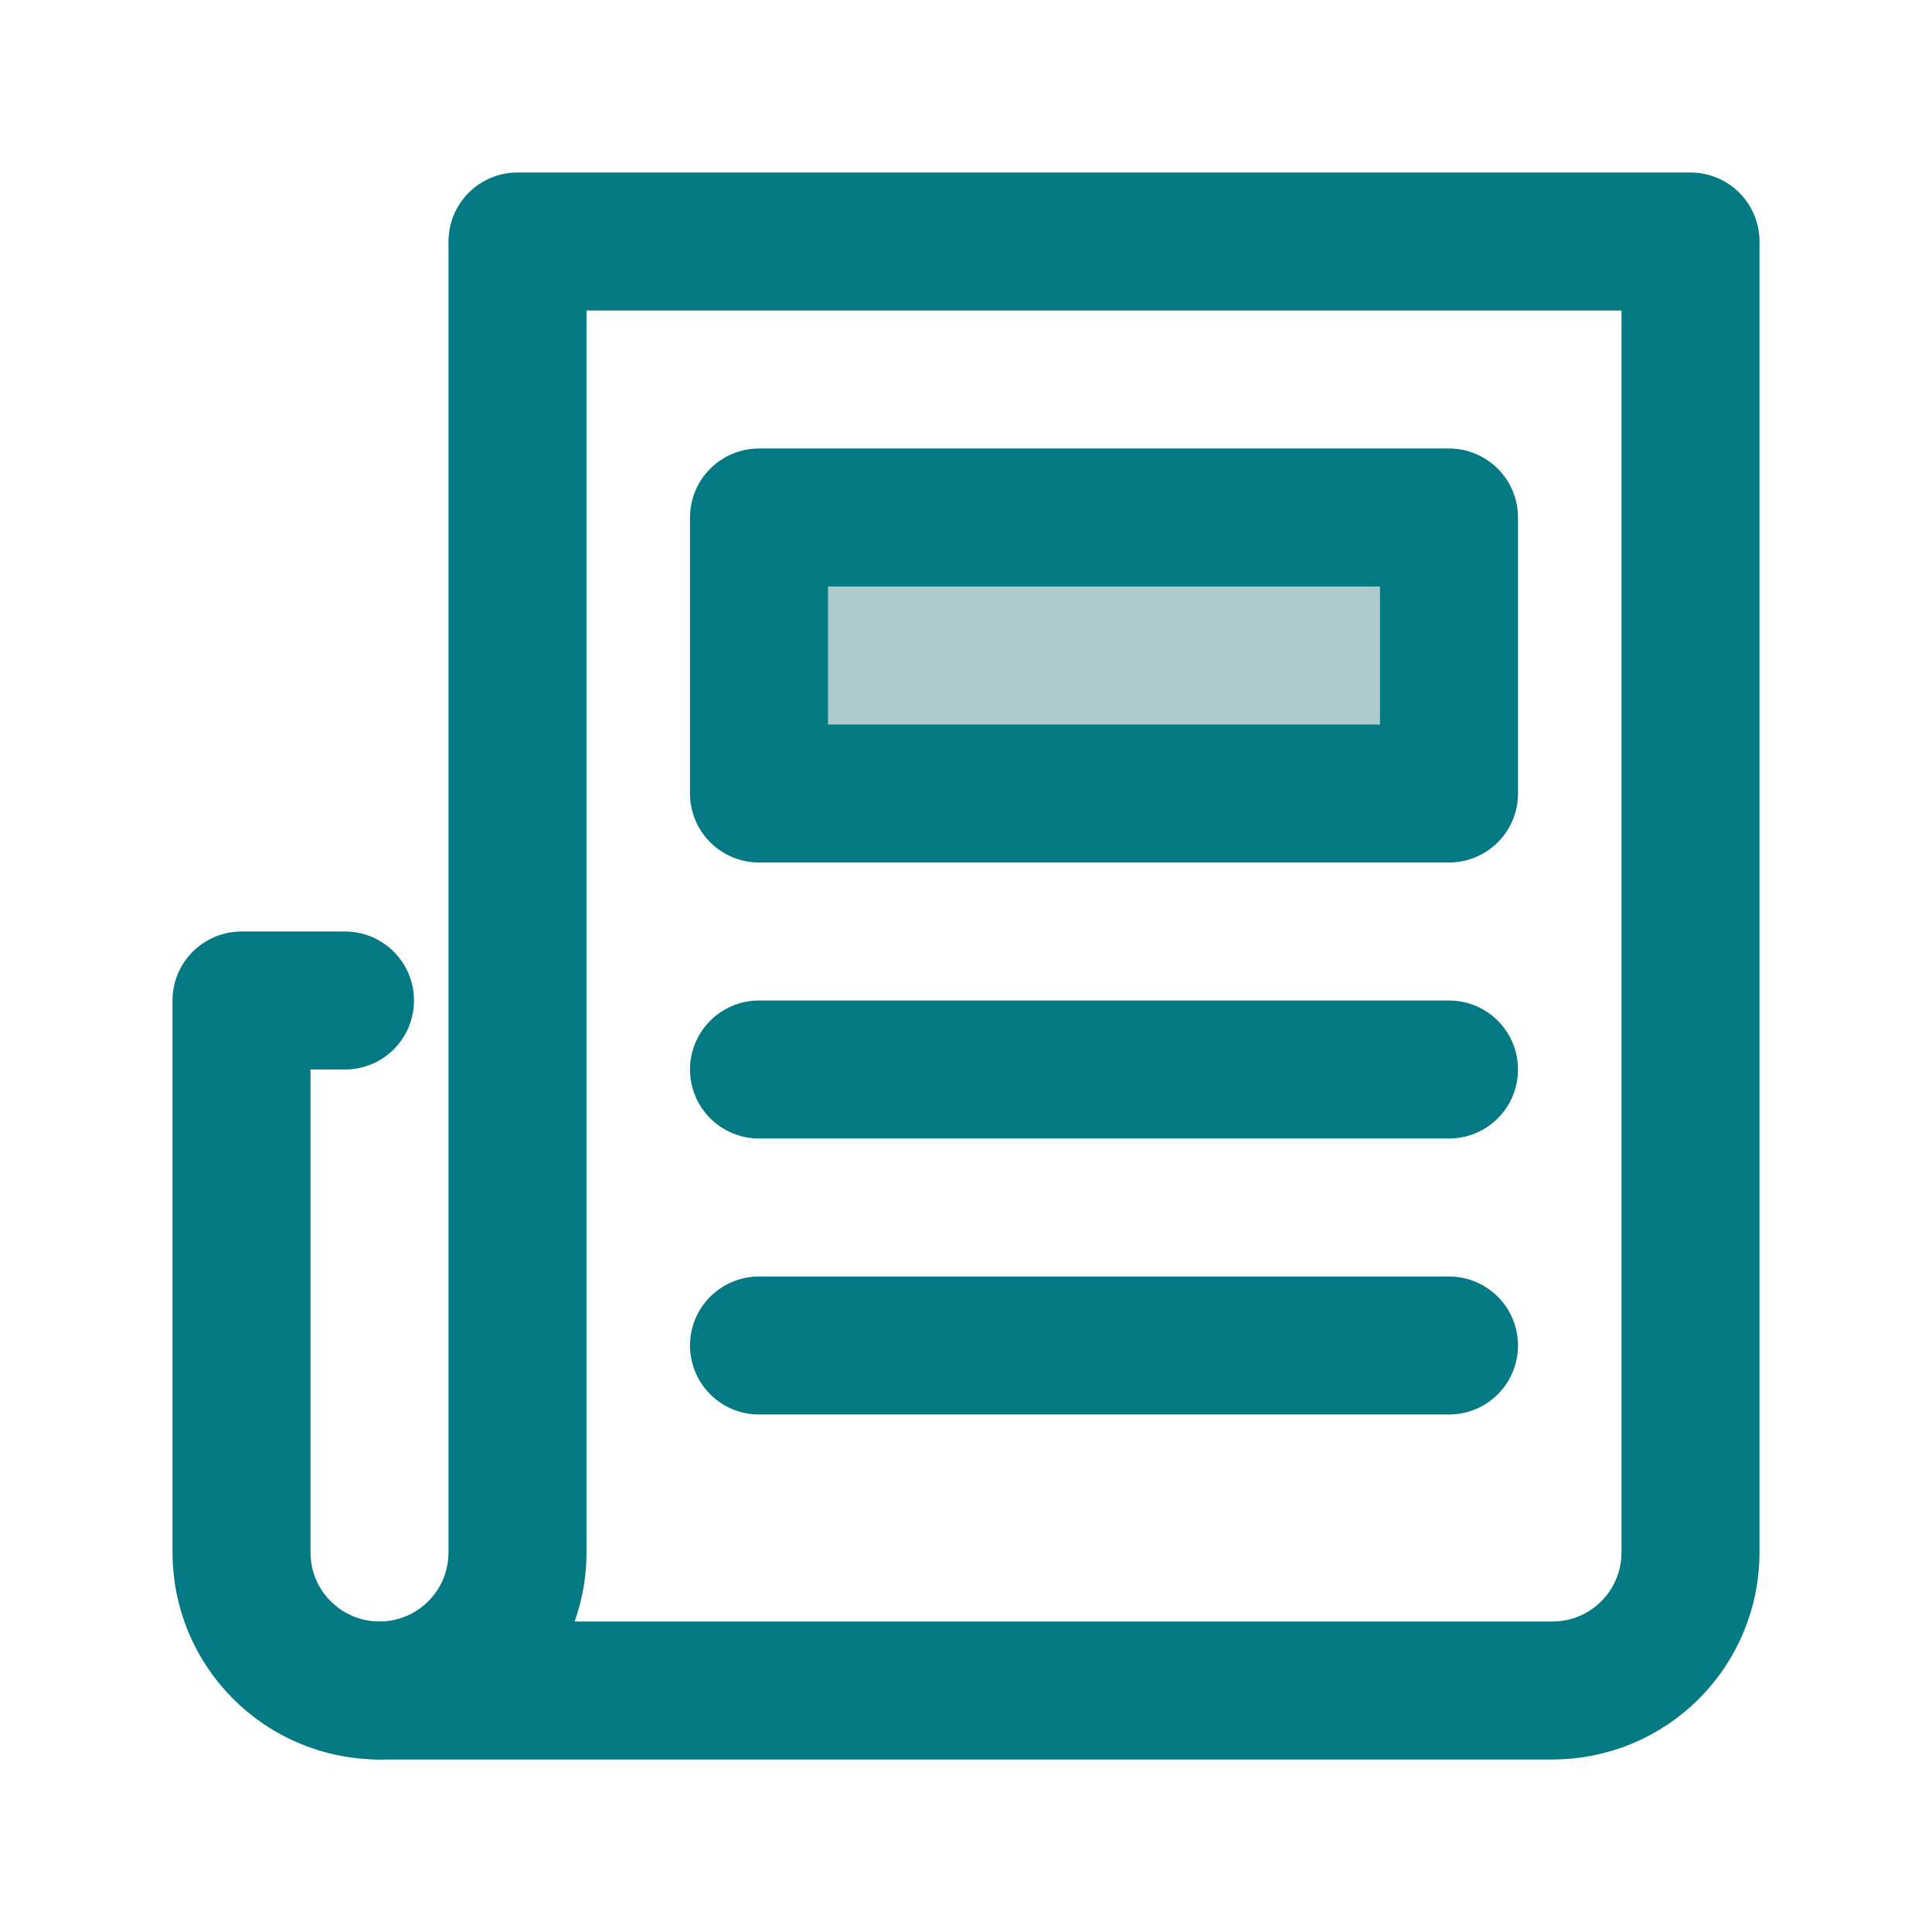
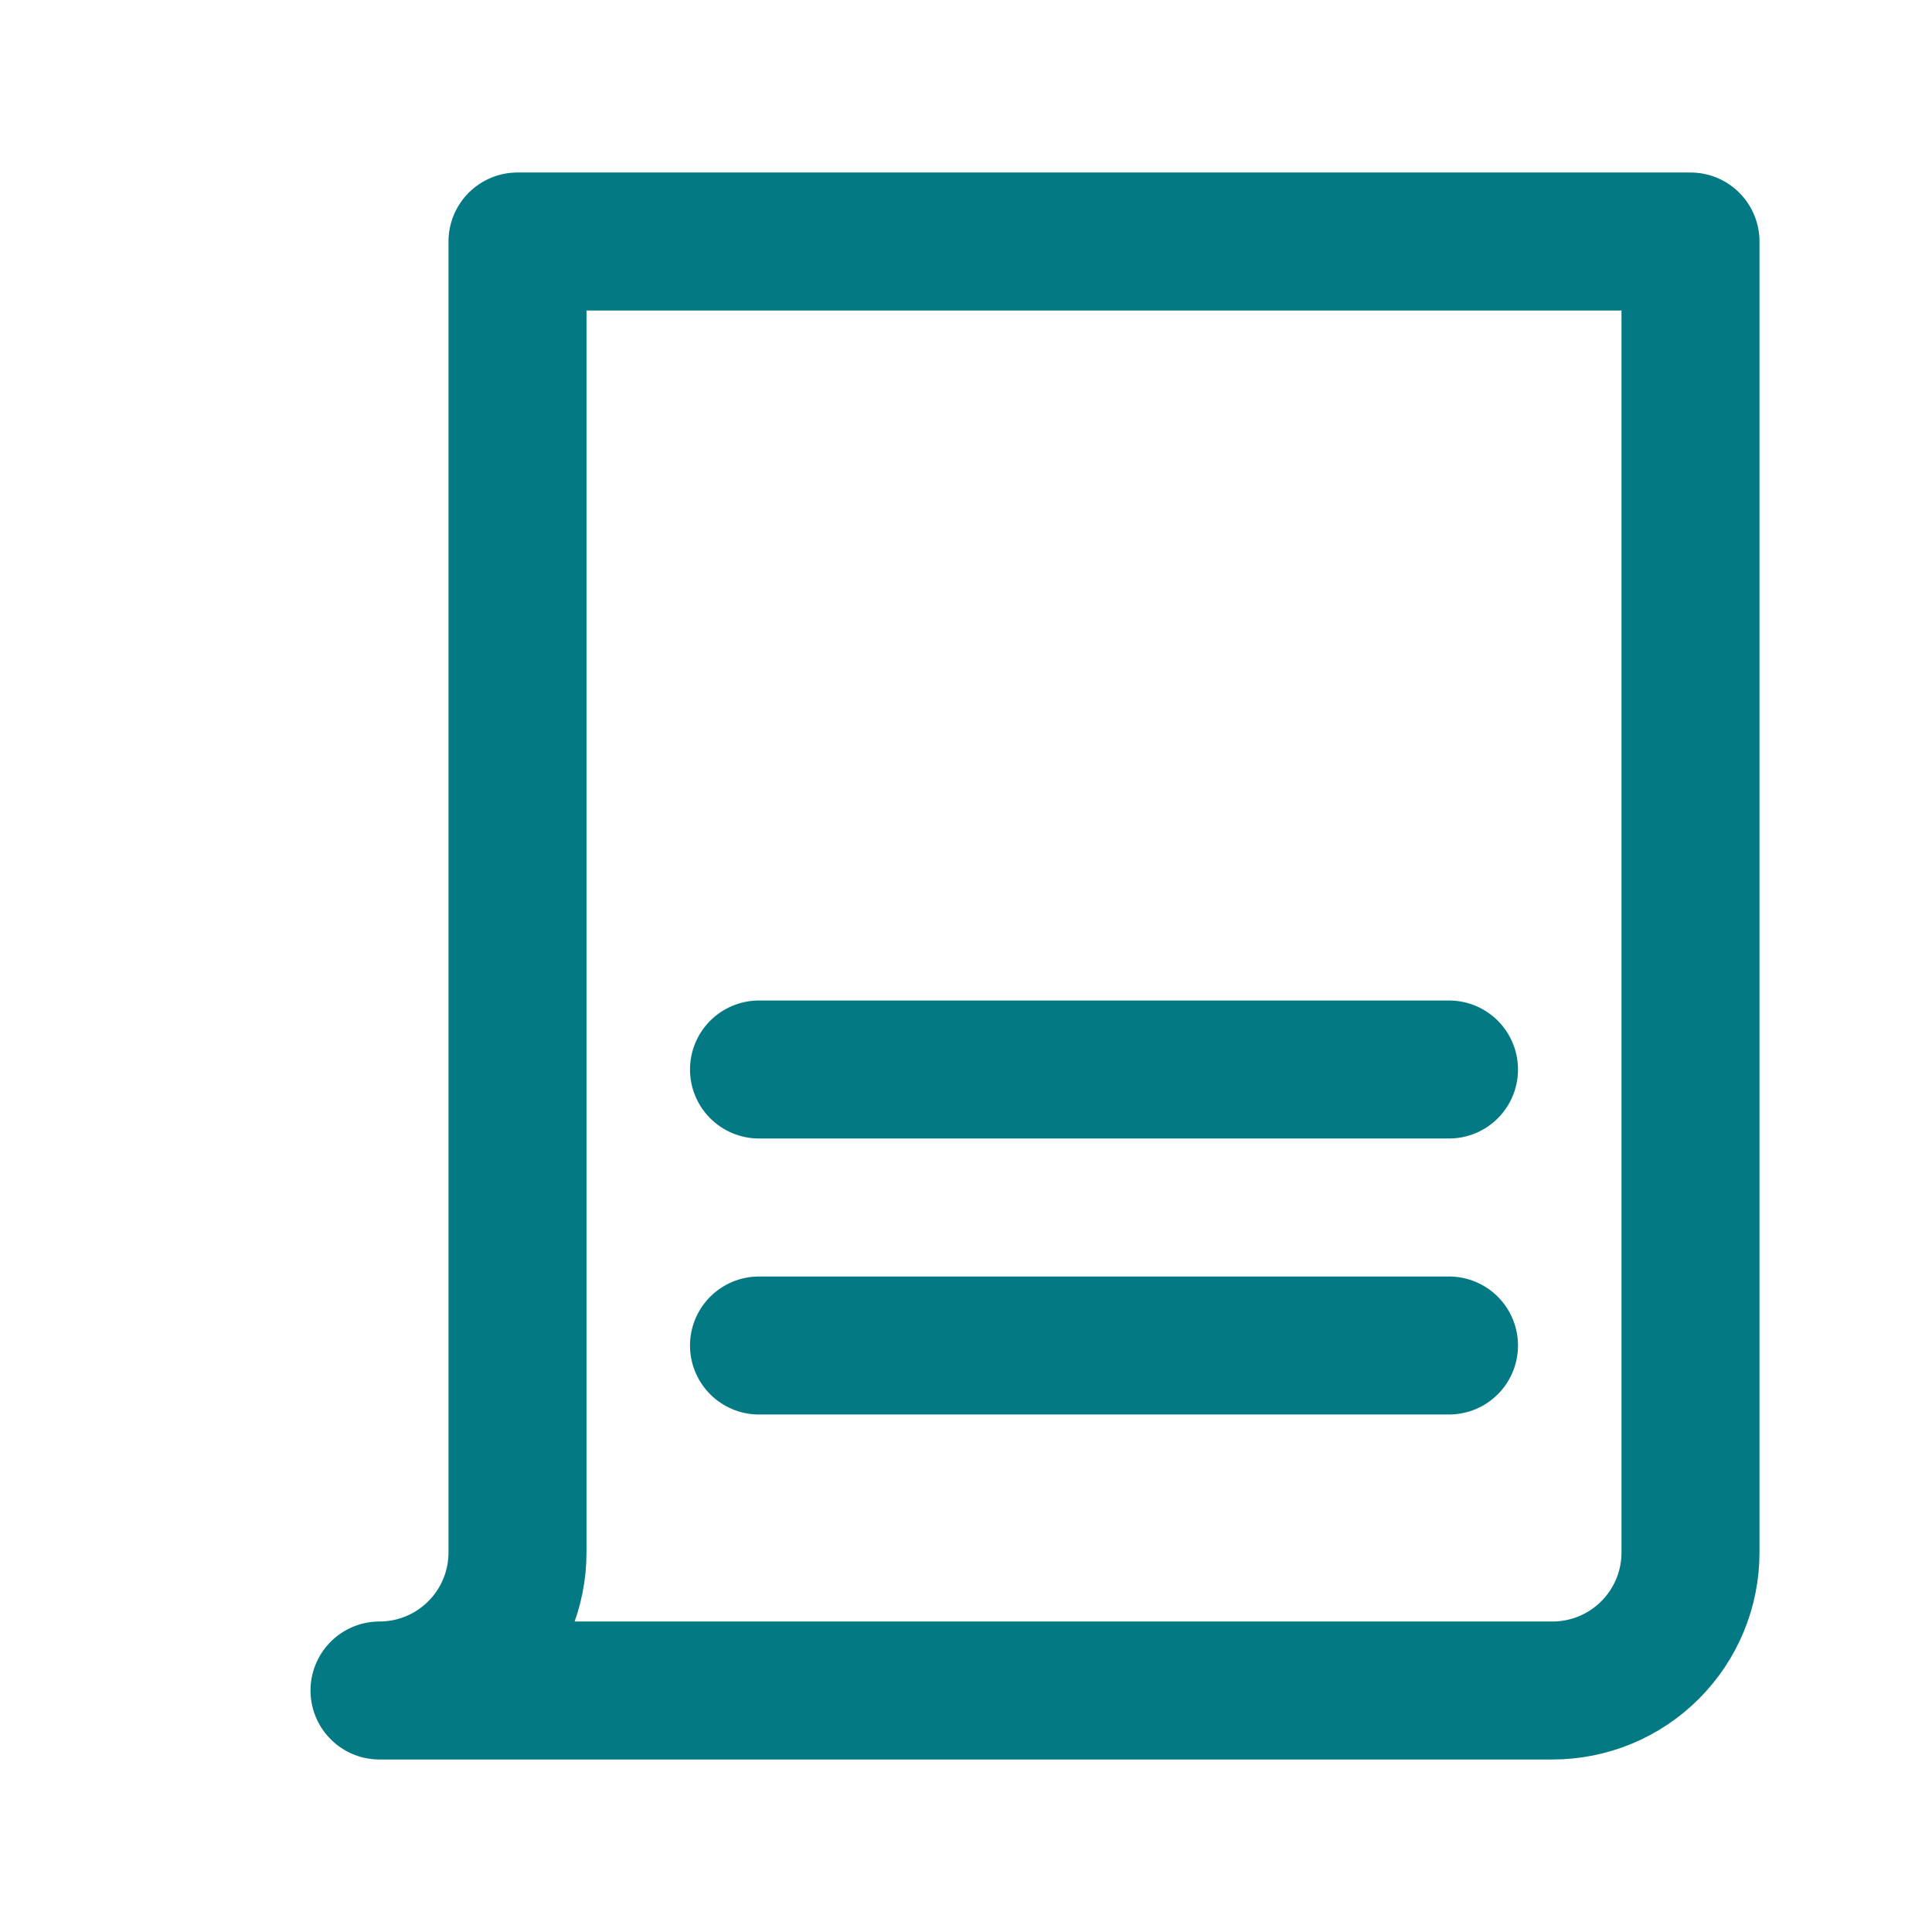
<svg xmlns="http://www.w3.org/2000/svg" width="56" height="56" viewBox="0 0 56 56" fill="none">
-   <path d="M11 49C9.939 49 8.922 48.579 8.172 47.828C7.421 47.078 7 46.061 7 45V29H10" stroke="#037A83" stroke-width="4" stroke-linecap="round" stroke-linejoin="round" />
  <path d="M15 7V45C15 46.061 14.579 47.078 13.828 47.828C13.078 48.579 12.061 49 11 49H45C46.061 49 47.078 48.579 47.828 47.828C48.579 47.078 49 46.061 49 45V7H15Z" stroke="#037A83" stroke-width="4" stroke-linecap="round" stroke-linejoin="round" />
  <path d="M22 31H42" stroke="#037A83" stroke-width="4" stroke-linecap="round" stroke-linejoin="round" />
  <path d="M22 39H42" stroke="#037A83" stroke-width="4" stroke-linecap="round" stroke-linejoin="round" />
-   <path d="M42 15H22V23H42V15Z" fill="#AECACC" stroke="#037A83" stroke-width="4" stroke-linecap="round" stroke-linejoin="round" />
</svg>